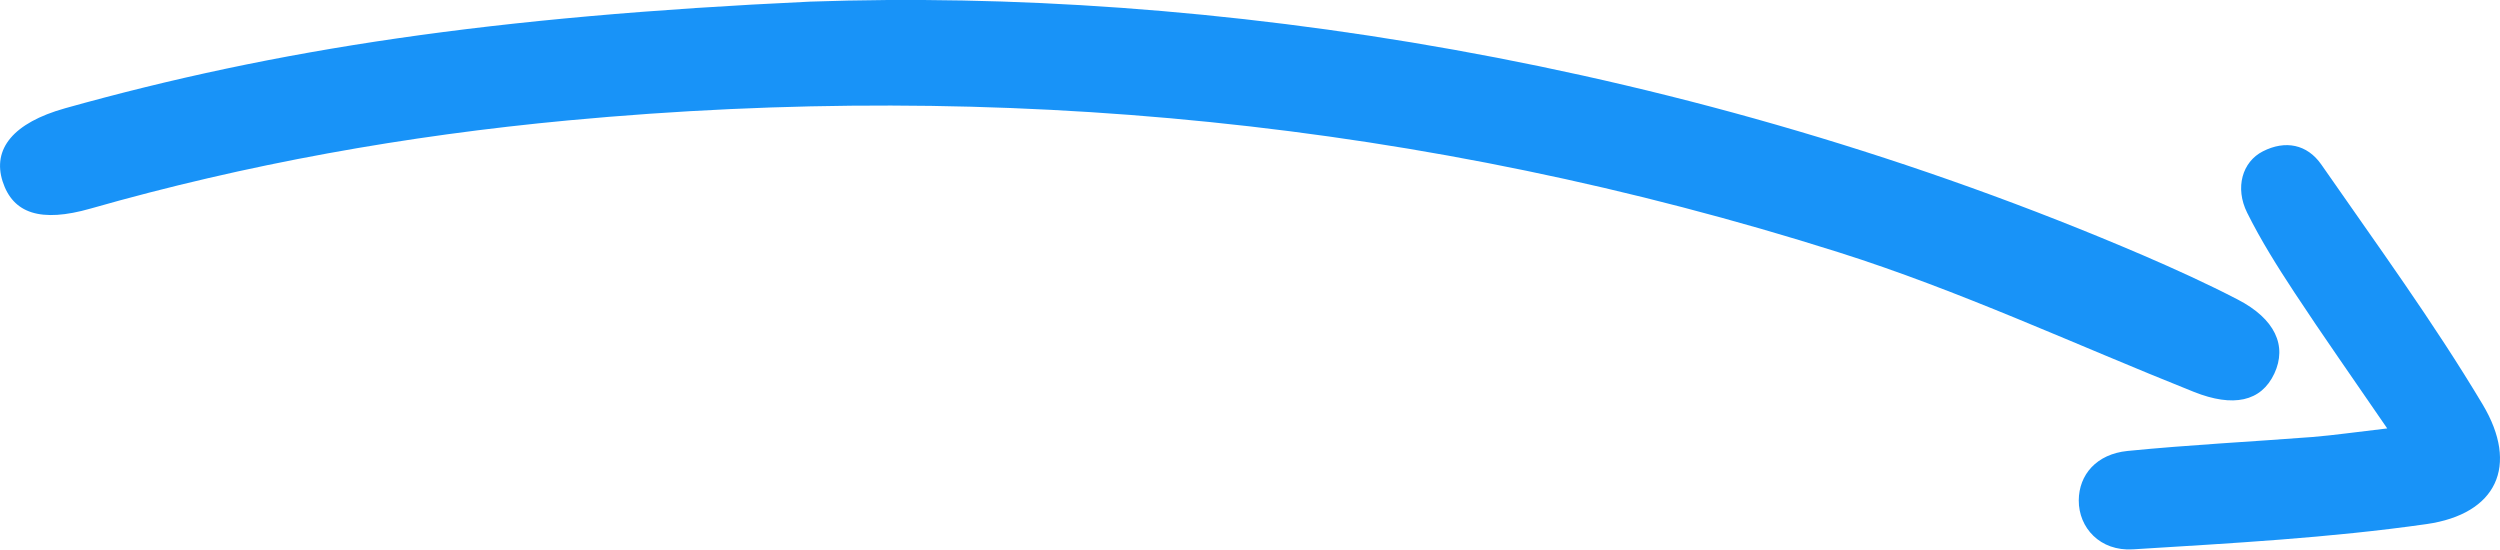
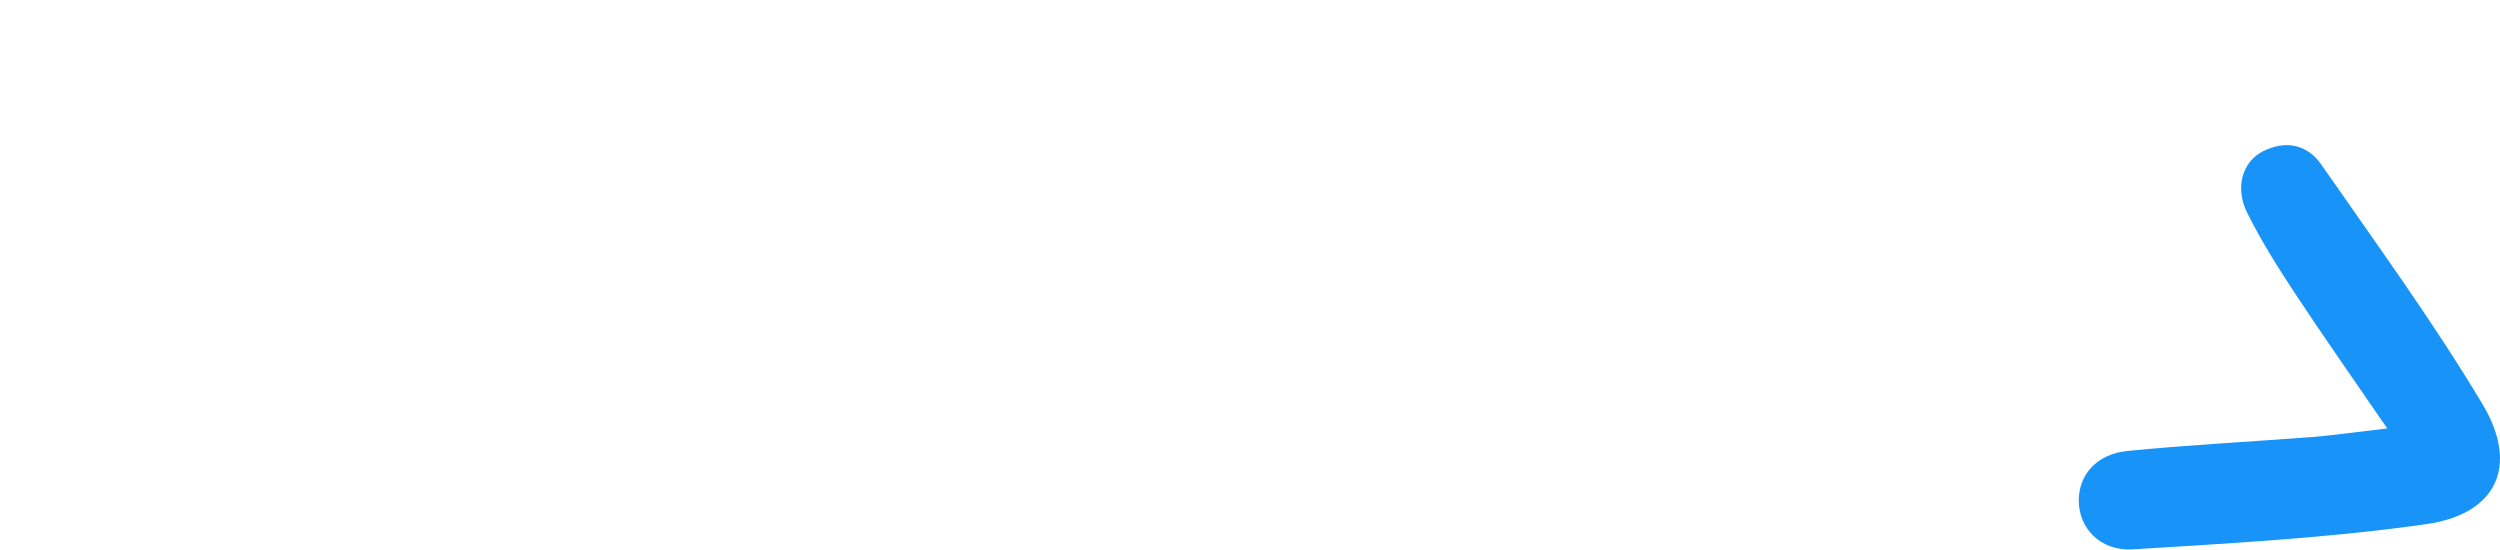
<svg xmlns="http://www.w3.org/2000/svg" enable-background="new 0 0 184.22 40.5" fill="#000000" id="Layer_1" version="1.1" viewBox="0 0 184.22 40.5" x="0px" xml:space="preserve" y="0px">
  <g fill="#1893f8" id="change1_1">
-     <path d="m4.79 7.98c-3.81 1.07-5.36 2.99-4.6 5.38 0.76 2.37 2.81 3.06 6.48 2.01 11.53-3.29 23.28-5.38 35.22-6.5 31.84-2.97 63.08 0.07 93.56 9.71 8.93 2.82 17.49 6.82 26.22 10.3 2.89 1.15 4.95 0.72 5.92-1.35 0.96-2.05 0.05-4.04-2.7-5.46-2.26-1.17-4.59-2.23-6.93-3.24-33.72-14.47-69.03-19.73-98.25-18.71-23.42 1.09-39.32 3.49-54.92 7.86z" fill="inherit" />
-     <path d="m165.59 15.68c1.01 2.03 2.23 3.97 3.48 5.87 2.05 3.12 4.21 6.18 6.84 10.02-2.34 0.27-3.91 0.5-5.49 0.63-4.55 0.35-9.11 0.58-13.65 1.03-2.28 0.23-3.58 1.75-3.59 3.64-0.01 2.02 1.57 3.76 3.99 3.61 7.23-0.45 14.48-0.84 21.63-1.86 5.18-0.74 6.84-4.3 4.14-8.82-3.64-6.09-7.84-11.84-11.89-17.68-1.04-1.49-2.65-1.81-4.3-0.97-1.52 0.77-2.08 2.68-1.16 4.53z" fill="inherit" />
+     <path d="m165.59 15.68c1.01 2.03 2.23 3.97 3.48 5.87 2.05 3.12 4.21 6.18 6.84 10.02-2.34 0.27-3.91 0.5-5.49 0.63-4.55 0.35-9.11 0.58-13.65 1.03-2.28 0.23-3.58 1.75-3.59 3.64-0.01 2.02 1.57 3.76 3.99 3.61 7.23-0.45 14.48-0.84 21.63-1.86 5.18-0.74 6.84-4.3 4.14-8.82-3.64-6.09-7.84-11.84-11.89-17.68-1.04-1.49-2.65-1.81-4.3-0.97-1.52 0.77-2.08 2.68-1.16 4.53" fill="inherit" />
  </g>
</svg>